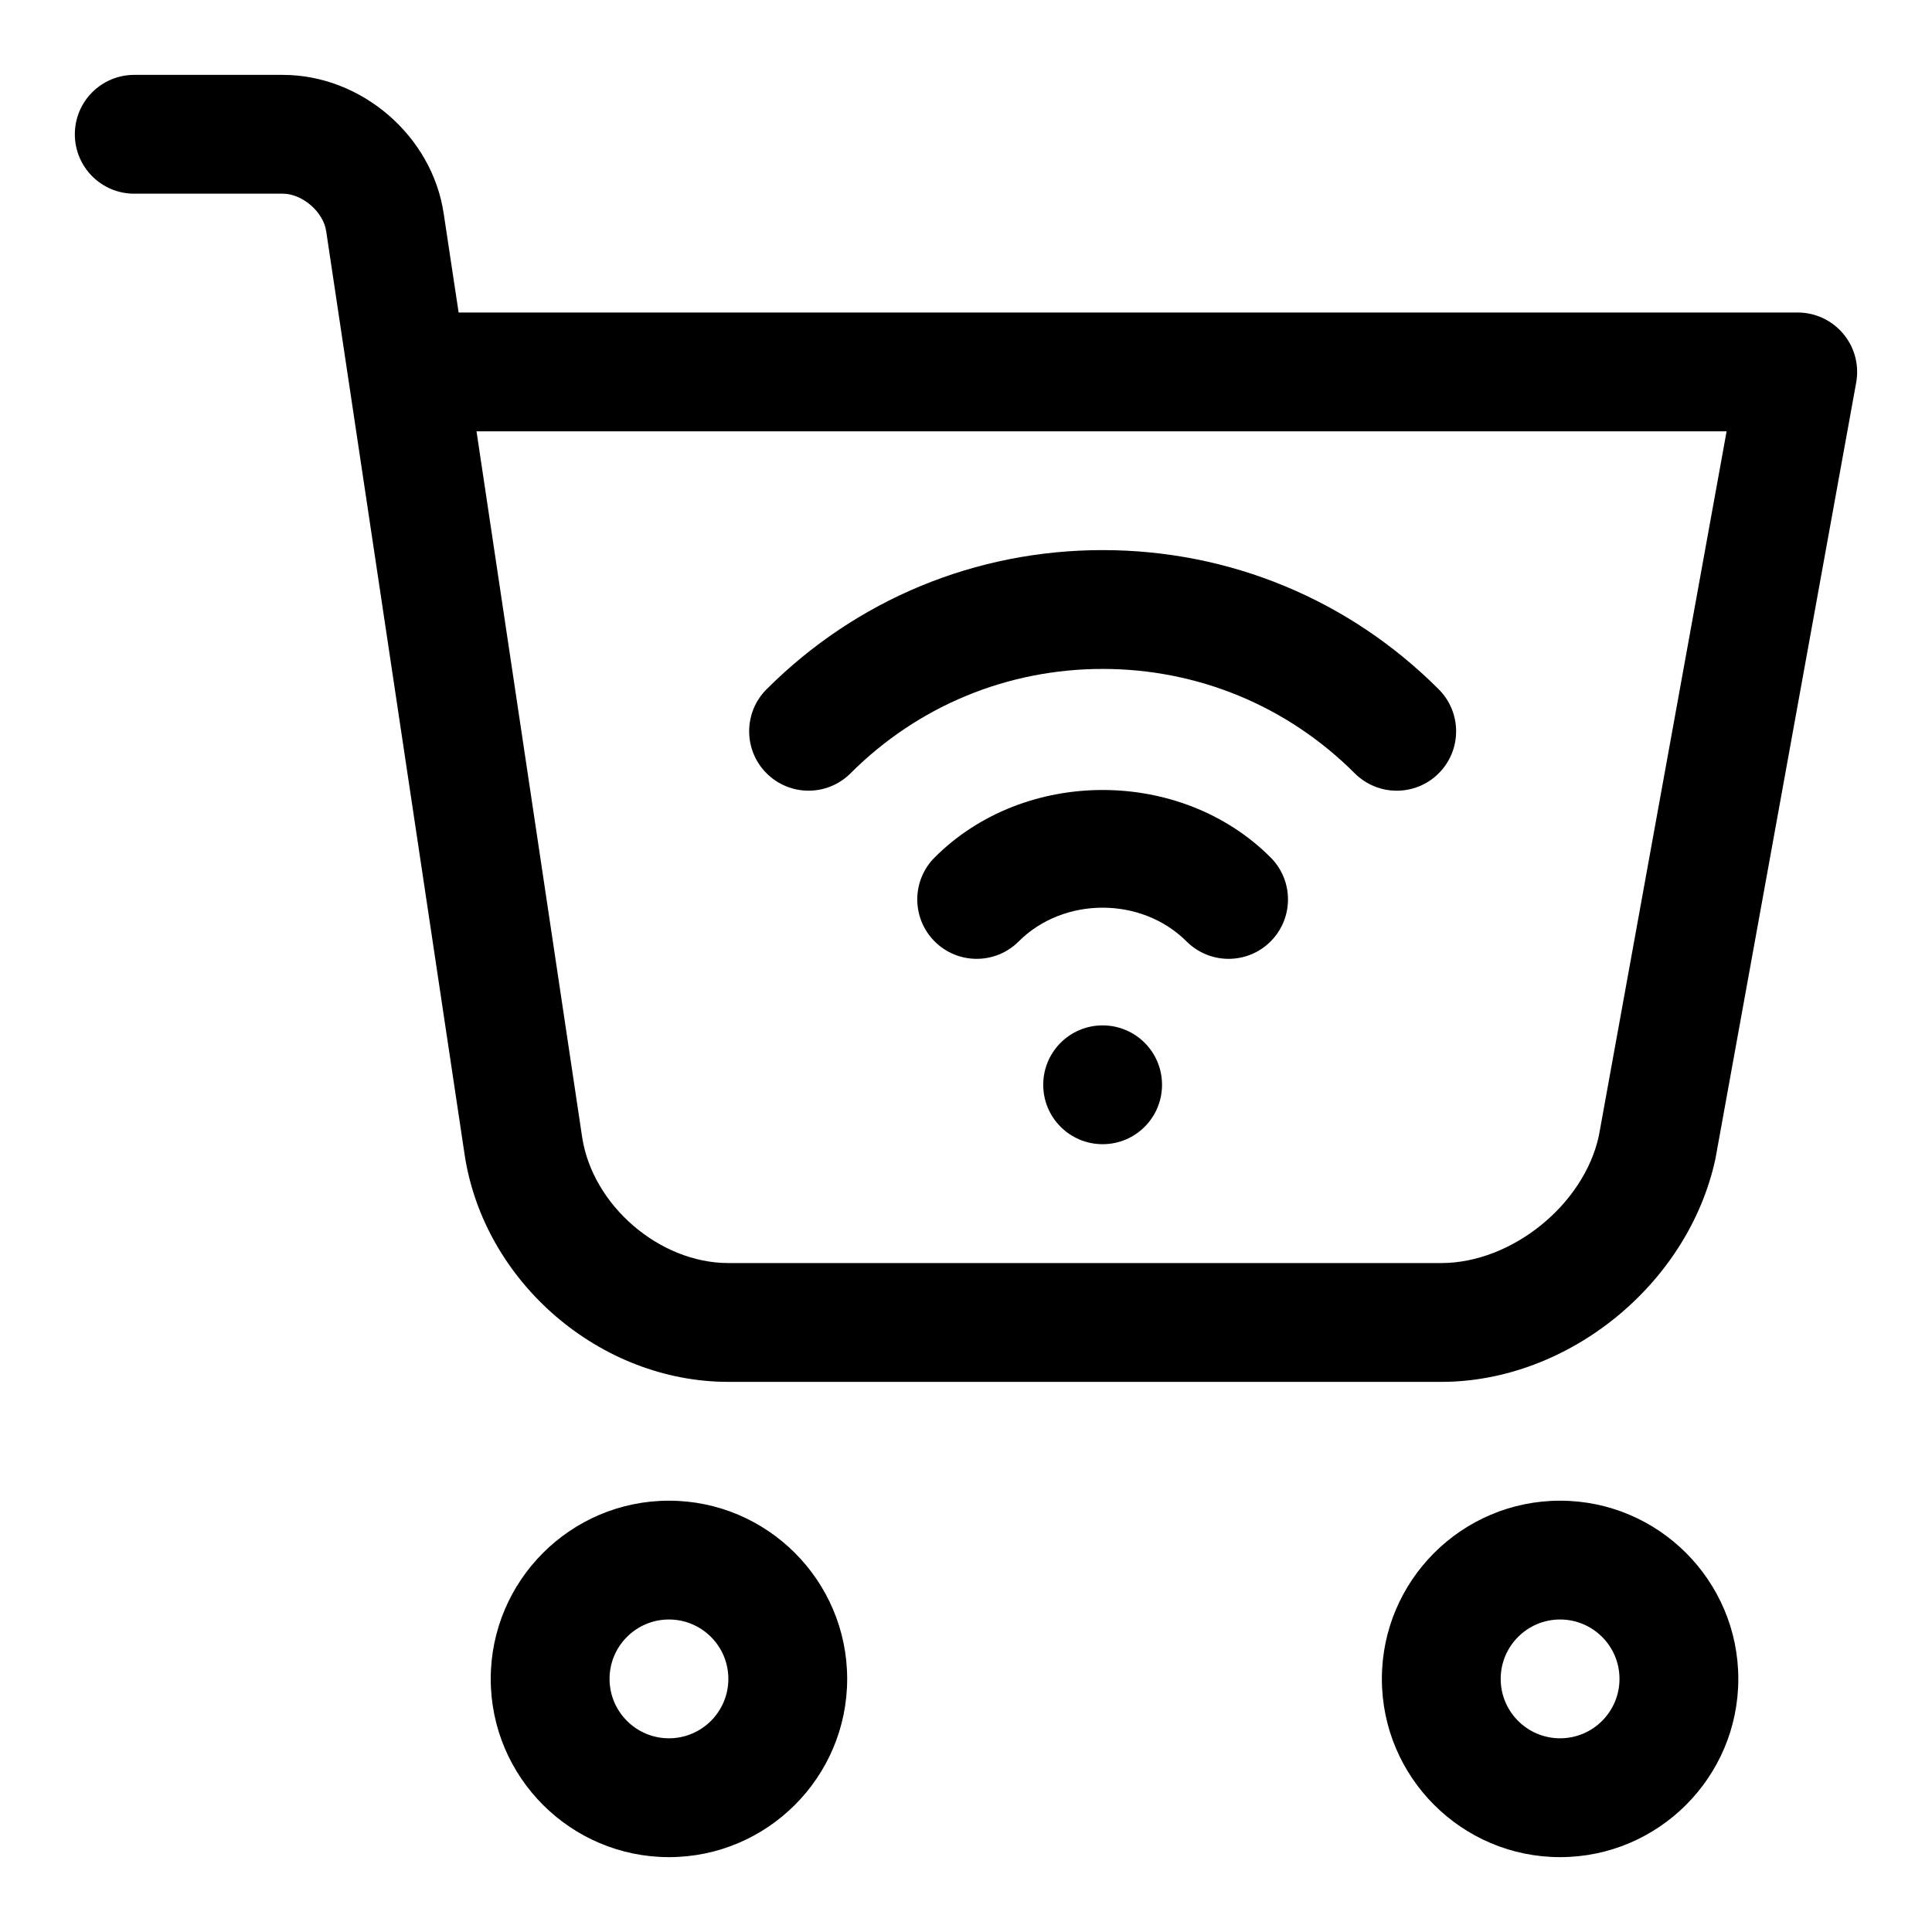
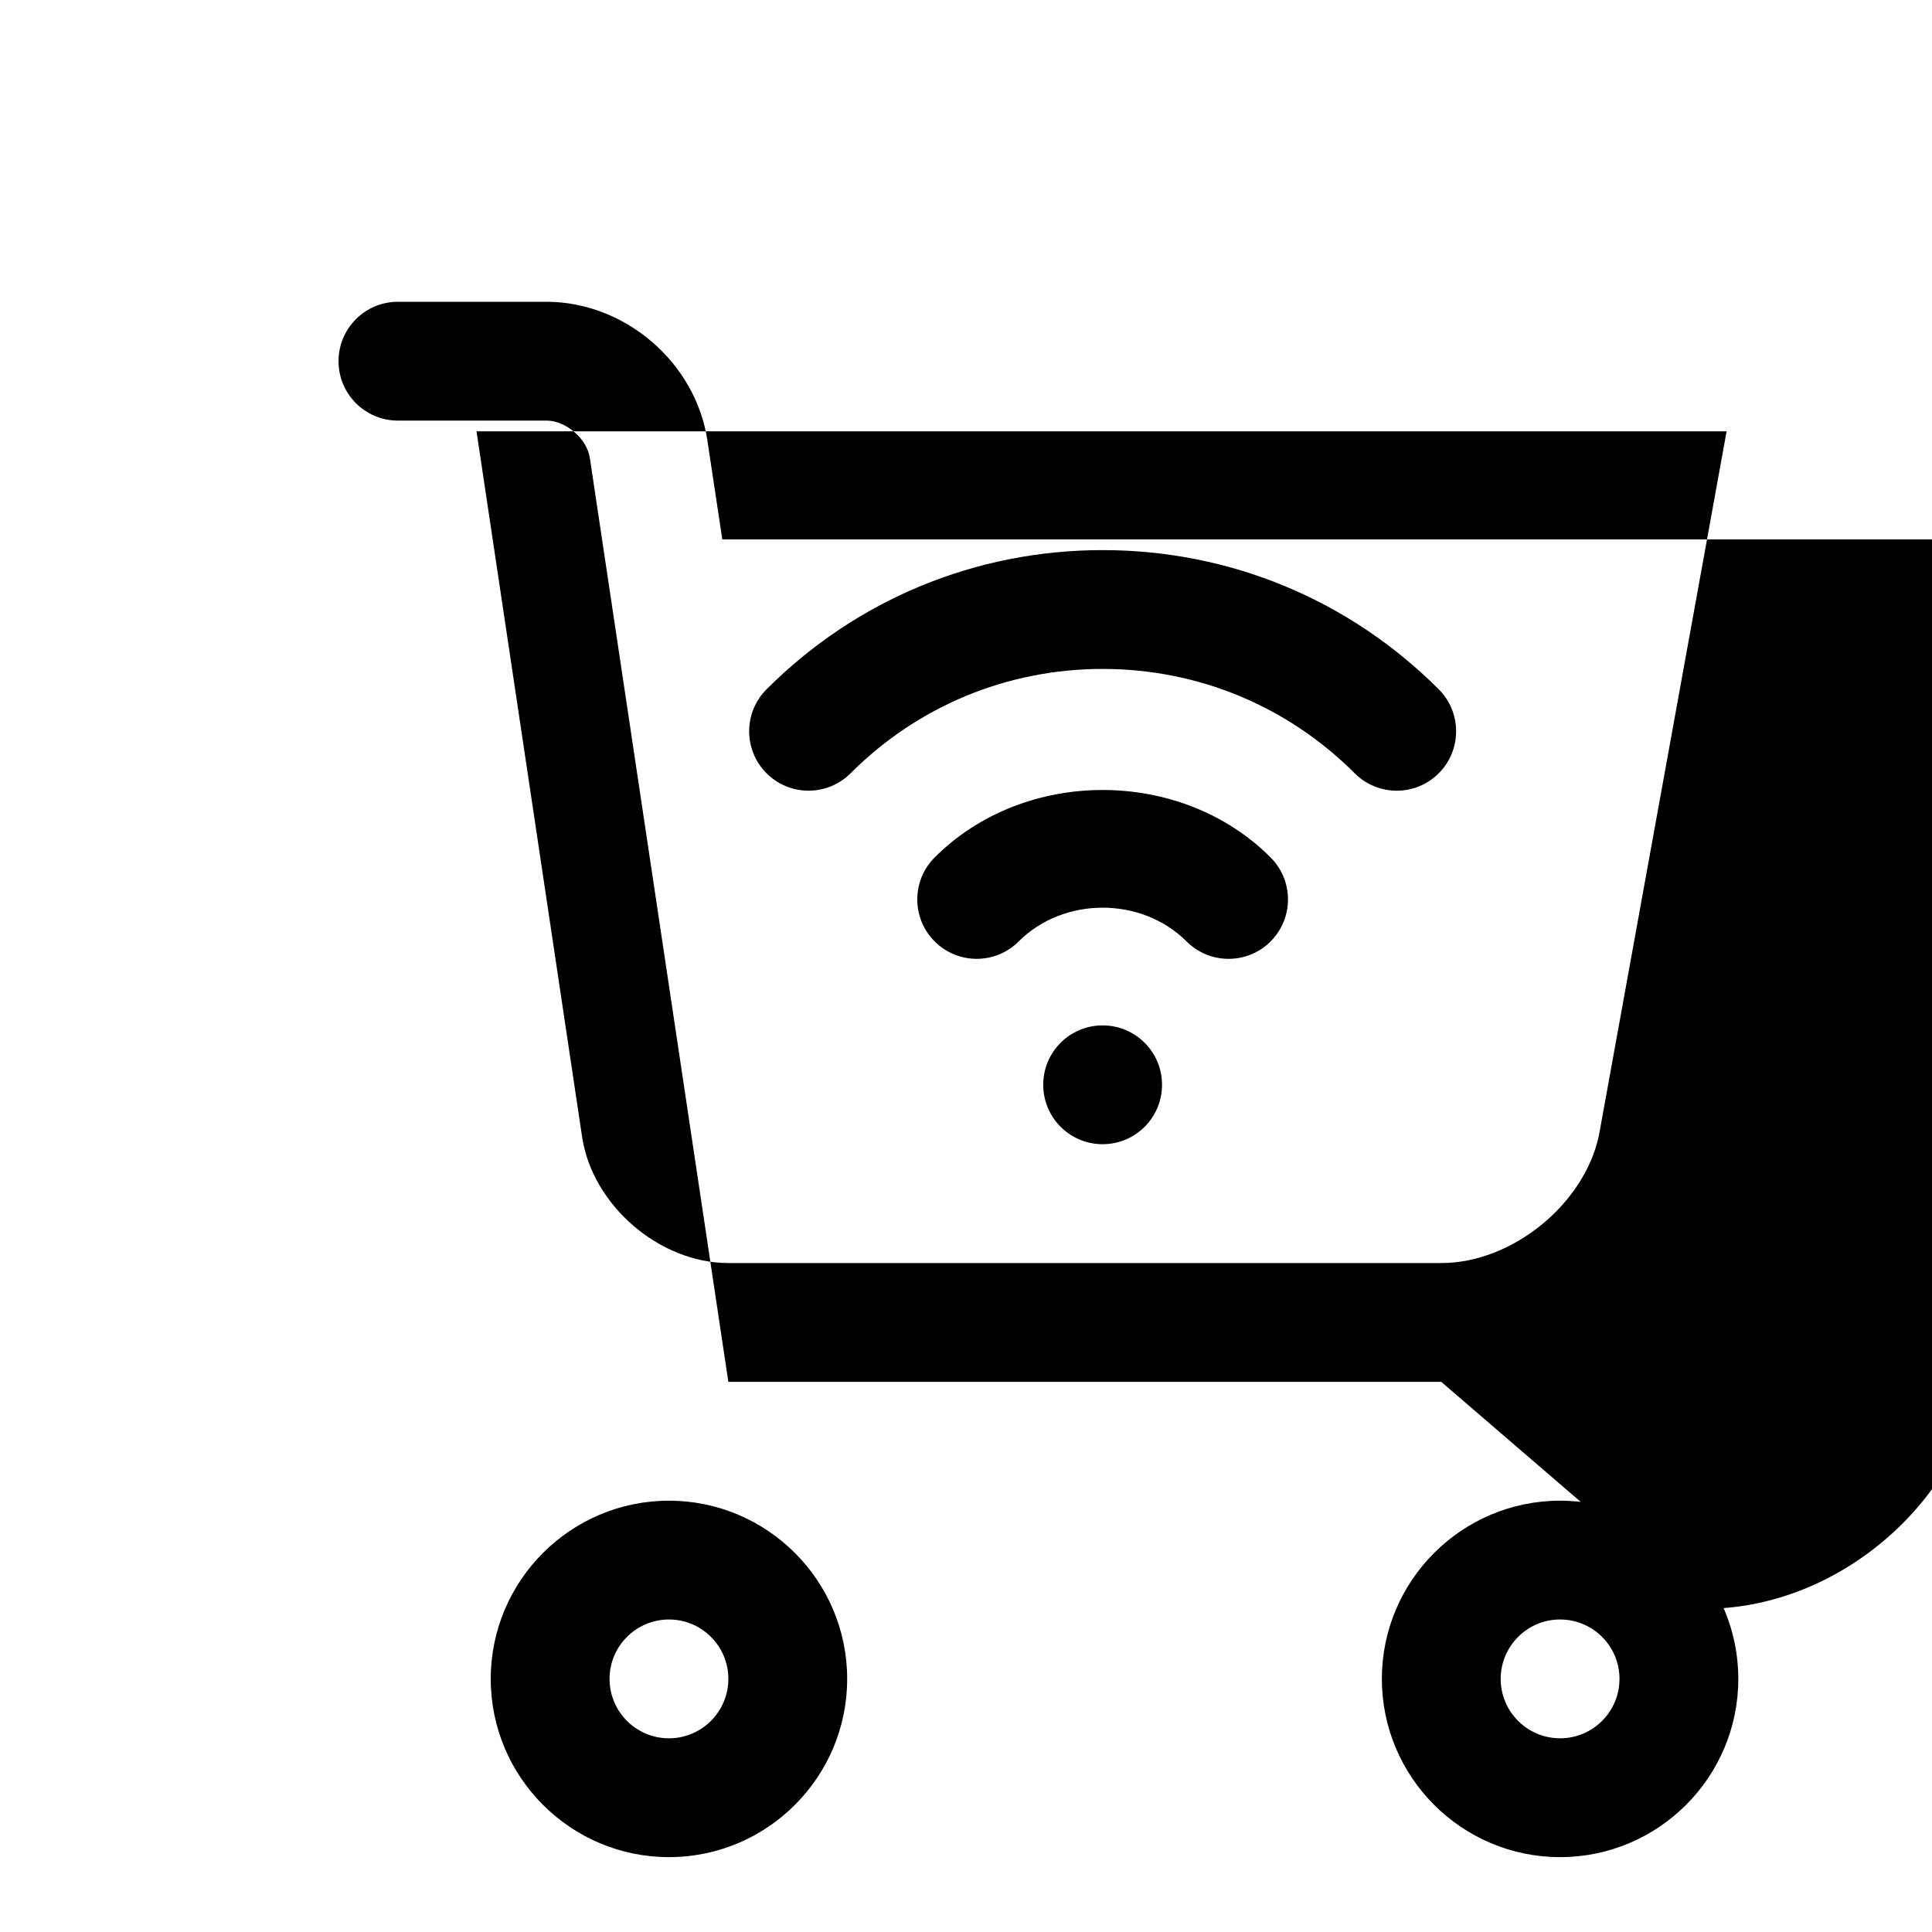
<svg xmlns="http://www.w3.org/2000/svg" fill="#000000" width="800px" height="800px" version="1.1" viewBox="144 144 512 512">
-   <path d="m525.95 510.21h-188.93c-34.039 0-64.746-26.414-69.879-60.133l-36.703-244.83c-0.754-5.121-6.332-9.918-11.5-9.918h-39.359c-8.703 0-15.746-7.039-15.746-15.742s7.043-15.742 15.742-15.742h39.359c20.863 0 39.59 16.145 42.648 36.746l3.957 26.227h354.87c4.676 0 9.086 2.074 12.086 5.656s4.242 8.301 3.414 12.898l-37.316 205.78c-7.242 33.352-39.098 59.059-72.648 59.059zm-255.67-251.91 27.996 187.07c2.758 18.07 20.5 33.352 38.75 33.352h188.93c18.664 0 37.793-15.438 41.758-33.719l33.855-186.7zm51 377.86c-26.047 0-47.23-21.188-47.23-47.23 0-26.047 21.188-47.23 47.23-47.23 26.047 0 47.23 21.188 47.23 47.23 0.004 26.043-21.184 47.23-47.23 47.23zm0-62.977c-8.688 0-15.742 7.059-15.742 15.742 0 8.688 7.059 15.742 15.742 15.742 8.688 0 15.742-7.059 15.742-15.742 0.004-8.688-7.055-15.742-15.742-15.742zm236.16 62.977c-26.047 0-47.23-21.188-47.23-47.23 0-26.047 21.188-47.23 47.23-47.23 26.047 0 47.23 21.188 47.23 47.23 0.004 26.043-21.184 47.23-47.23 47.23zm0-62.977c-8.688 0-15.742 7.059-15.742 15.742 0 8.688 7.059 15.742 15.742 15.742 8.688 0 15.742-7.059 15.742-15.742 0.004-8.688-7.055-15.742-15.742-15.742zm-32.164-224.25c6.148-6.148 6.148-16.113 0-22.262-23.785-23.785-55.41-36.887-89.066-36.887s-65.281 13.098-89.066 36.883c-6.148 6.148-6.148 16.113 0 22.262 6.148 6.148 16.113 6.148 22.262 0 17.836-17.832 41.559-27.656 66.805-27.656 25.246 0 48.969 9.824 66.805 27.66 3.074 3.074 7.102 4.613 11.133 4.613 4.027 0 8.055-1.539 11.129-4.613zm-44.555 44.559c6.148-6.148 6.148-16.113 0-22.262-23.801-23.832-65.223-23.832-89.023 0-6.148 6.148-6.148 16.113 0 22.262 6.148 6.148 16.113 6.148 22.262 0 11.93-11.93 32.562-11.93 44.496 0 3.074 3.074 7.102 4.613 11.133 4.613 4.027-0.004 8.055-1.539 11.133-4.613zm-44.512 22.246c-8.703 0-15.742 7.043-15.742 15.742 0 8.703 7.043 15.742 15.742 15.742 8.703 0 15.742-7.043 15.742-15.742s-7.039-15.742-15.742-15.742z" />
+   <path d="m525.95 510.21h-188.93l-36.703-244.83c-0.754-5.121-6.332-9.918-11.5-9.918h-39.359c-8.703 0-15.746-7.039-15.746-15.742s7.043-15.742 15.742-15.742h39.359c20.863 0 39.59 16.145 42.648 36.746l3.957 26.227h354.87c4.676 0 9.086 2.074 12.086 5.656s4.242 8.301 3.414 12.898l-37.316 205.78c-7.242 33.352-39.098 59.059-72.648 59.059zm-255.67-251.91 27.996 187.07c2.758 18.07 20.5 33.352 38.75 33.352h188.93c18.664 0 37.793-15.438 41.758-33.719l33.855-186.7zm51 377.86c-26.047 0-47.23-21.188-47.23-47.23 0-26.047 21.188-47.23 47.23-47.23 26.047 0 47.23 21.188 47.23 47.23 0.004 26.043-21.184 47.23-47.23 47.23zm0-62.977c-8.688 0-15.742 7.059-15.742 15.742 0 8.688 7.059 15.742 15.742 15.742 8.688 0 15.742-7.059 15.742-15.742 0.004-8.688-7.055-15.742-15.742-15.742zm236.16 62.977c-26.047 0-47.23-21.188-47.23-47.23 0-26.047 21.188-47.23 47.23-47.23 26.047 0 47.23 21.188 47.23 47.23 0.004 26.043-21.184 47.23-47.23 47.23zm0-62.977c-8.688 0-15.742 7.059-15.742 15.742 0 8.688 7.059 15.742 15.742 15.742 8.688 0 15.742-7.059 15.742-15.742 0.004-8.688-7.055-15.742-15.742-15.742zm-32.164-224.25c6.148-6.148 6.148-16.113 0-22.262-23.785-23.785-55.41-36.887-89.066-36.887s-65.281 13.098-89.066 36.883c-6.148 6.148-6.148 16.113 0 22.262 6.148 6.148 16.113 6.148 22.262 0 17.836-17.832 41.559-27.656 66.805-27.656 25.246 0 48.969 9.824 66.805 27.66 3.074 3.074 7.102 4.613 11.133 4.613 4.027 0 8.055-1.539 11.129-4.613zm-44.555 44.559c6.148-6.148 6.148-16.113 0-22.262-23.801-23.832-65.223-23.832-89.023 0-6.148 6.148-6.148 16.113 0 22.262 6.148 6.148 16.113 6.148 22.262 0 11.93-11.93 32.562-11.93 44.496 0 3.074 3.074 7.102 4.613 11.133 4.613 4.027-0.004 8.055-1.539 11.133-4.613zm-44.512 22.246c-8.703 0-15.742 7.043-15.742 15.742 0 8.703 7.043 15.742 15.742 15.742 8.703 0 15.742-7.043 15.742-15.742s-7.039-15.742-15.742-15.742z" />
</svg>